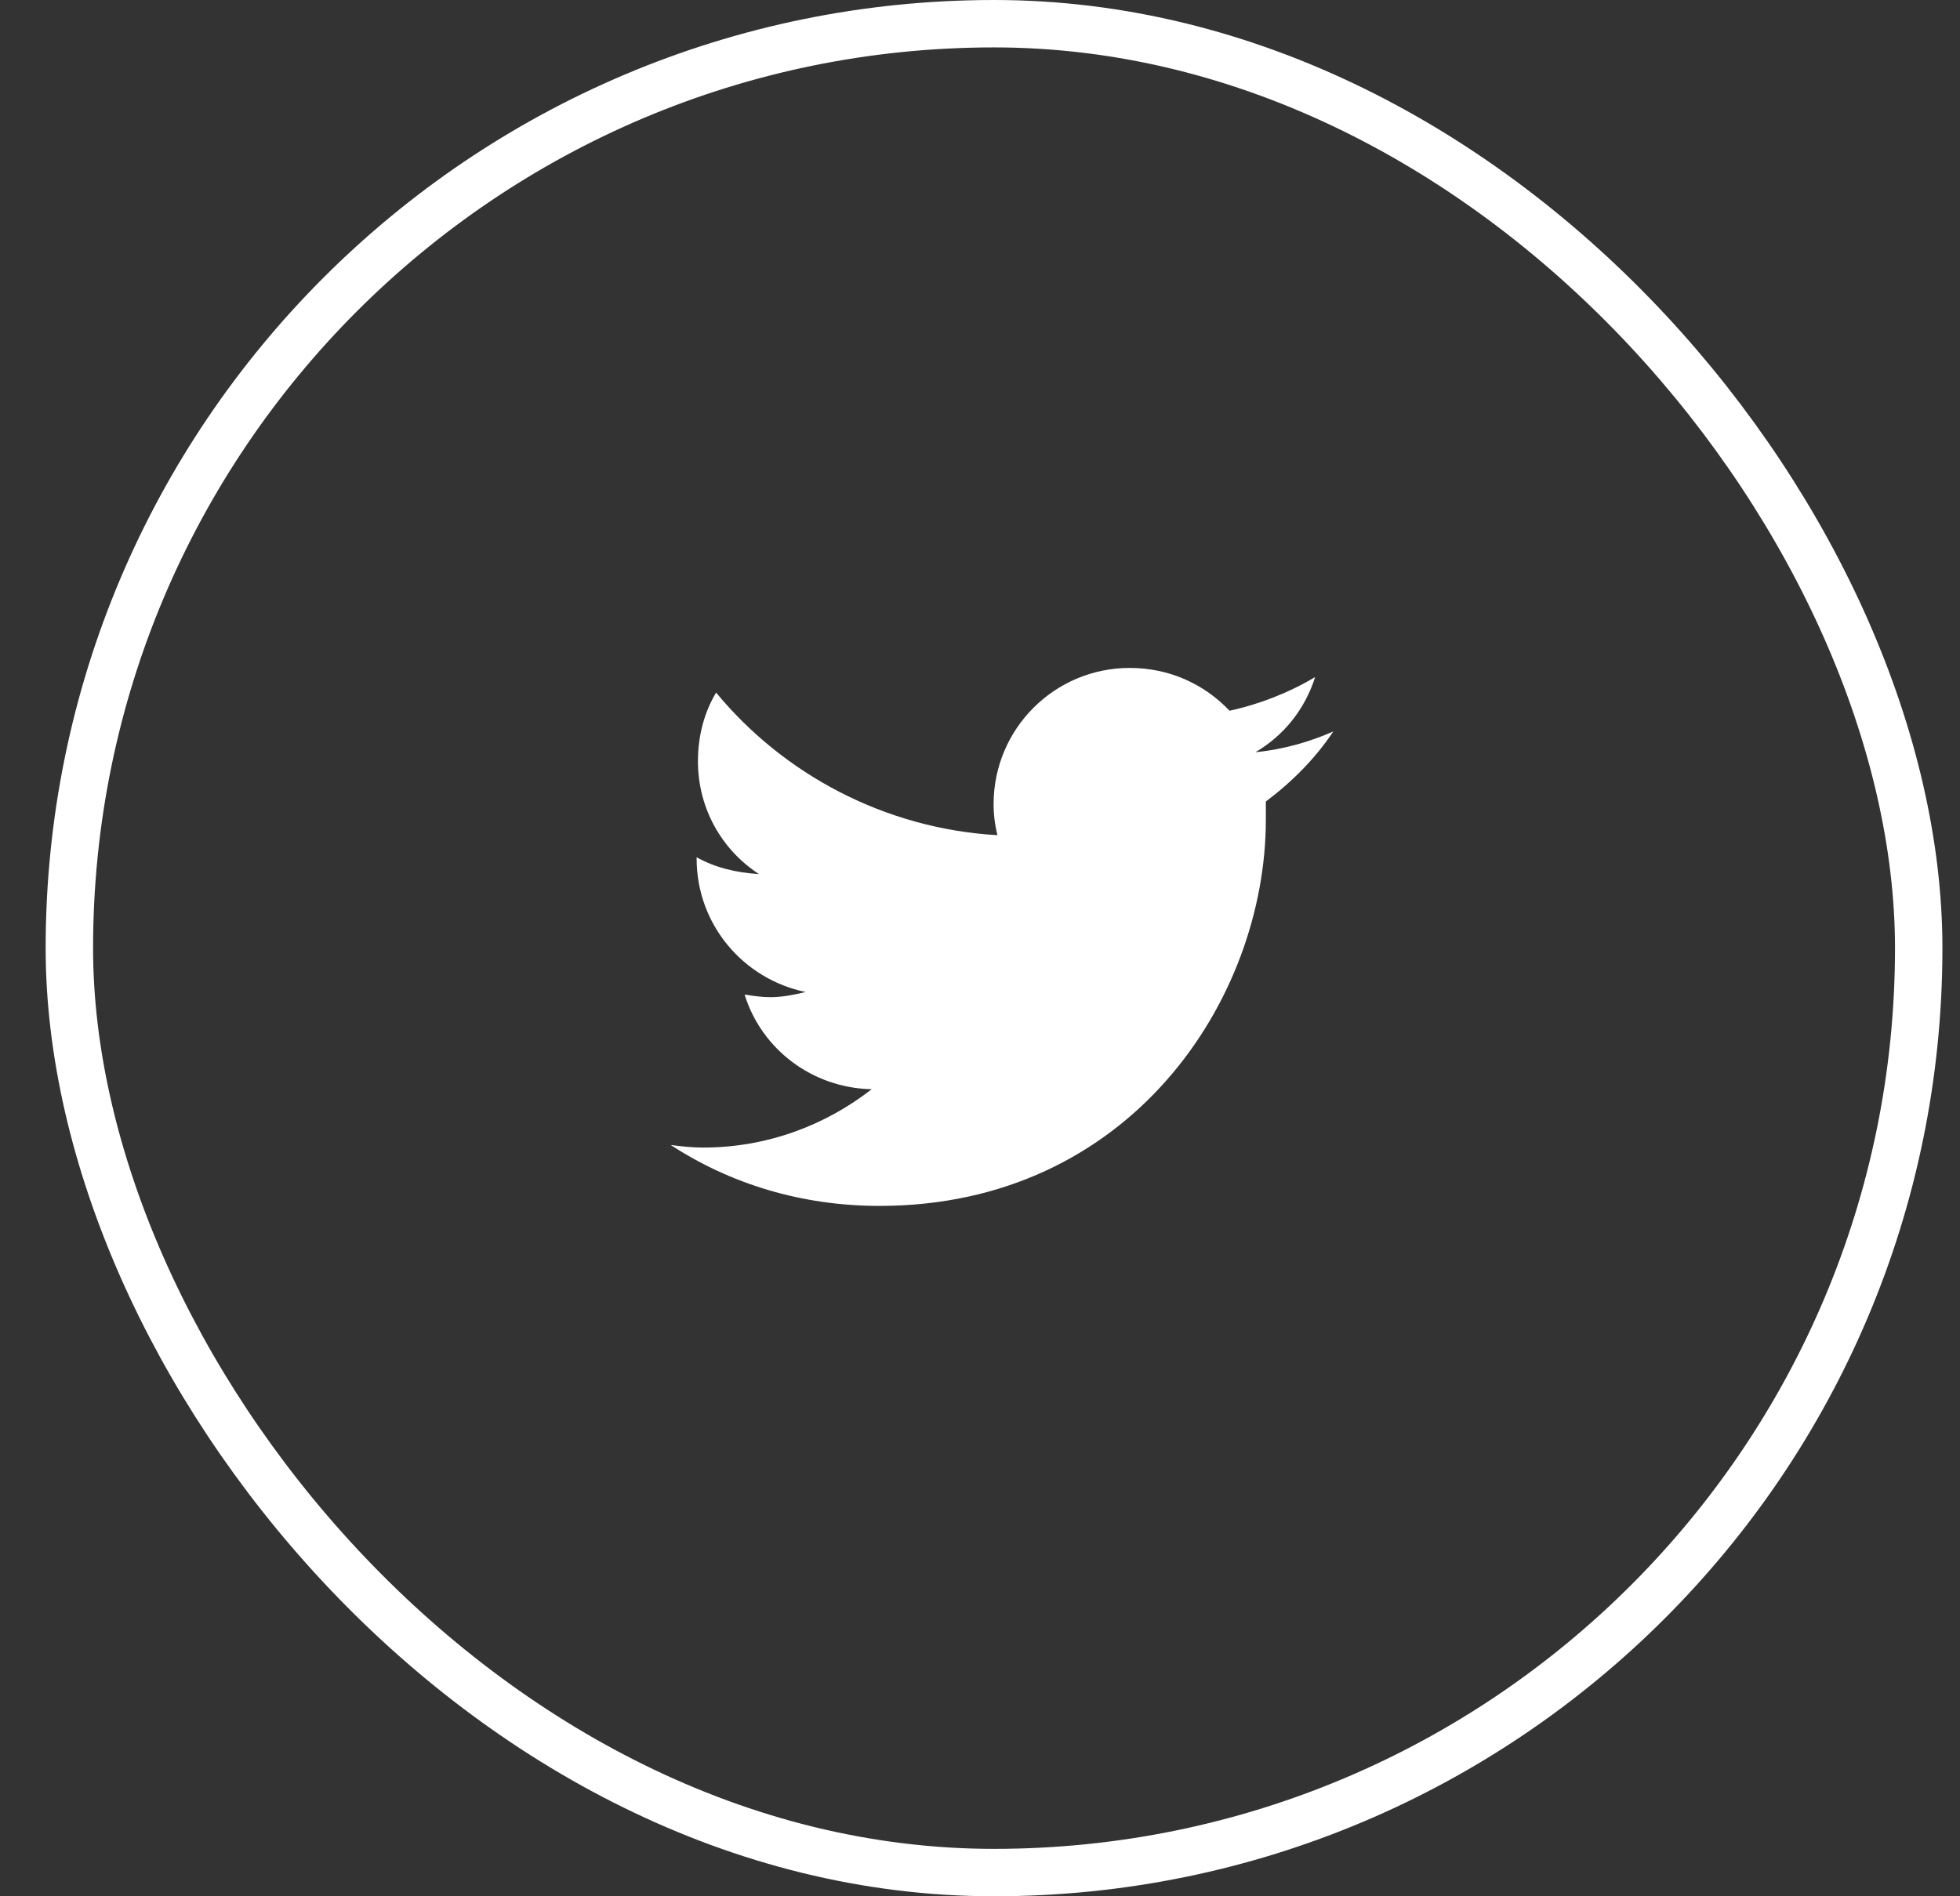
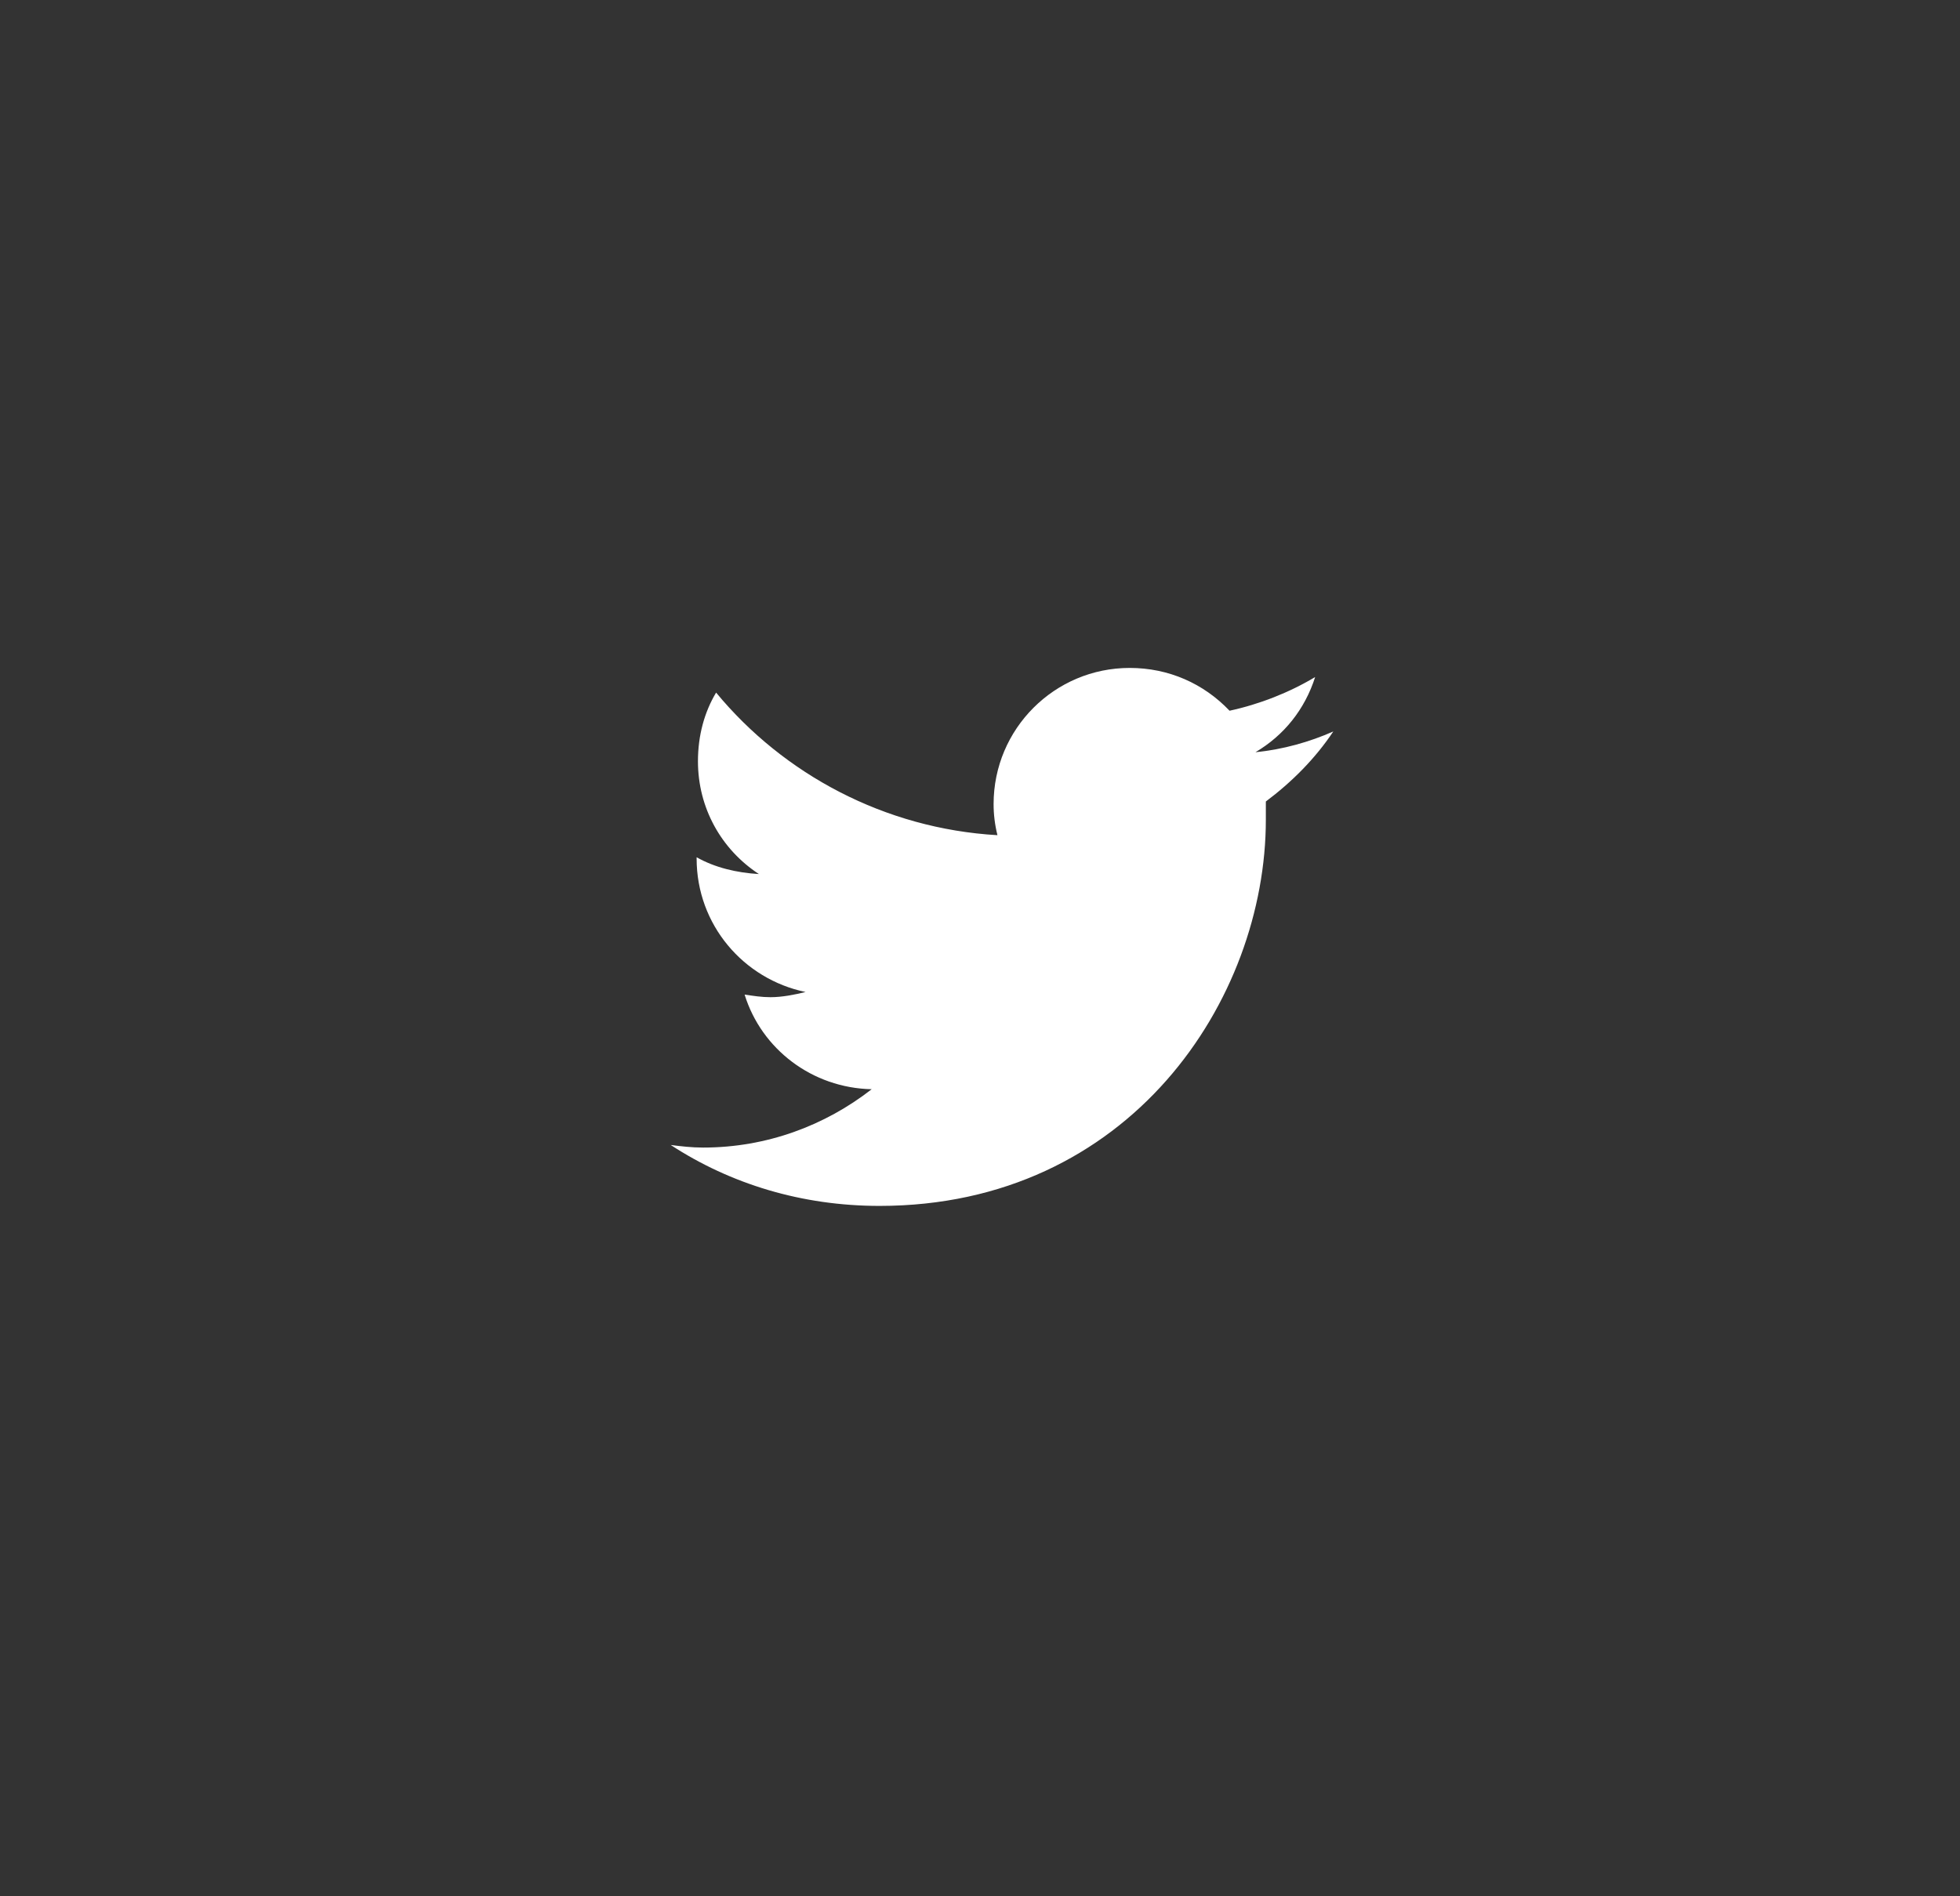
<svg xmlns="http://www.w3.org/2000/svg" width="31" height="30" viewBox="0 0 31 30" fill="none">
  <rect x="0" y="0" width="31" height="30" fill="#333333" stroke="none" />
-   <rect x="1.097" y="0.375" width="29.25" height="29.25" rx="14.625" stroke="white" stroke-width="0.75" />
  <path d="M20.021 12.68C20.021 12.782 20.021 12.864 20.021 12.967C20.021 15.817 17.868 19.078 13.91 19.078C12.68 19.078 11.552 18.73 10.608 18.114C10.772 18.135 10.937 18.155 11.121 18.155C12.126 18.155 13.049 17.807 13.787 17.232C12.844 17.212 12.044 16.597 11.777 15.735C11.921 15.756 12.044 15.776 12.188 15.776C12.372 15.776 12.577 15.735 12.741 15.694C11.757 15.489 11.018 14.628 11.018 13.582V13.562C11.306 13.726 11.654 13.808 12.003 13.828C11.408 13.438 11.039 12.782 11.039 12.044C11.039 11.634 11.142 11.265 11.326 10.957C12.393 12.249 13.992 13.11 15.776 13.213C15.735 13.049 15.715 12.885 15.715 12.721C15.715 11.531 16.679 10.567 17.868 10.567C18.483 10.567 19.037 10.813 19.447 11.244C19.919 11.142 20.391 10.957 20.801 10.711C20.637 11.224 20.308 11.634 19.857 11.9C20.288 11.859 20.719 11.736 21.088 11.572C20.801 12.003 20.432 12.372 20.021 12.68Z" fill="white" />
</svg>